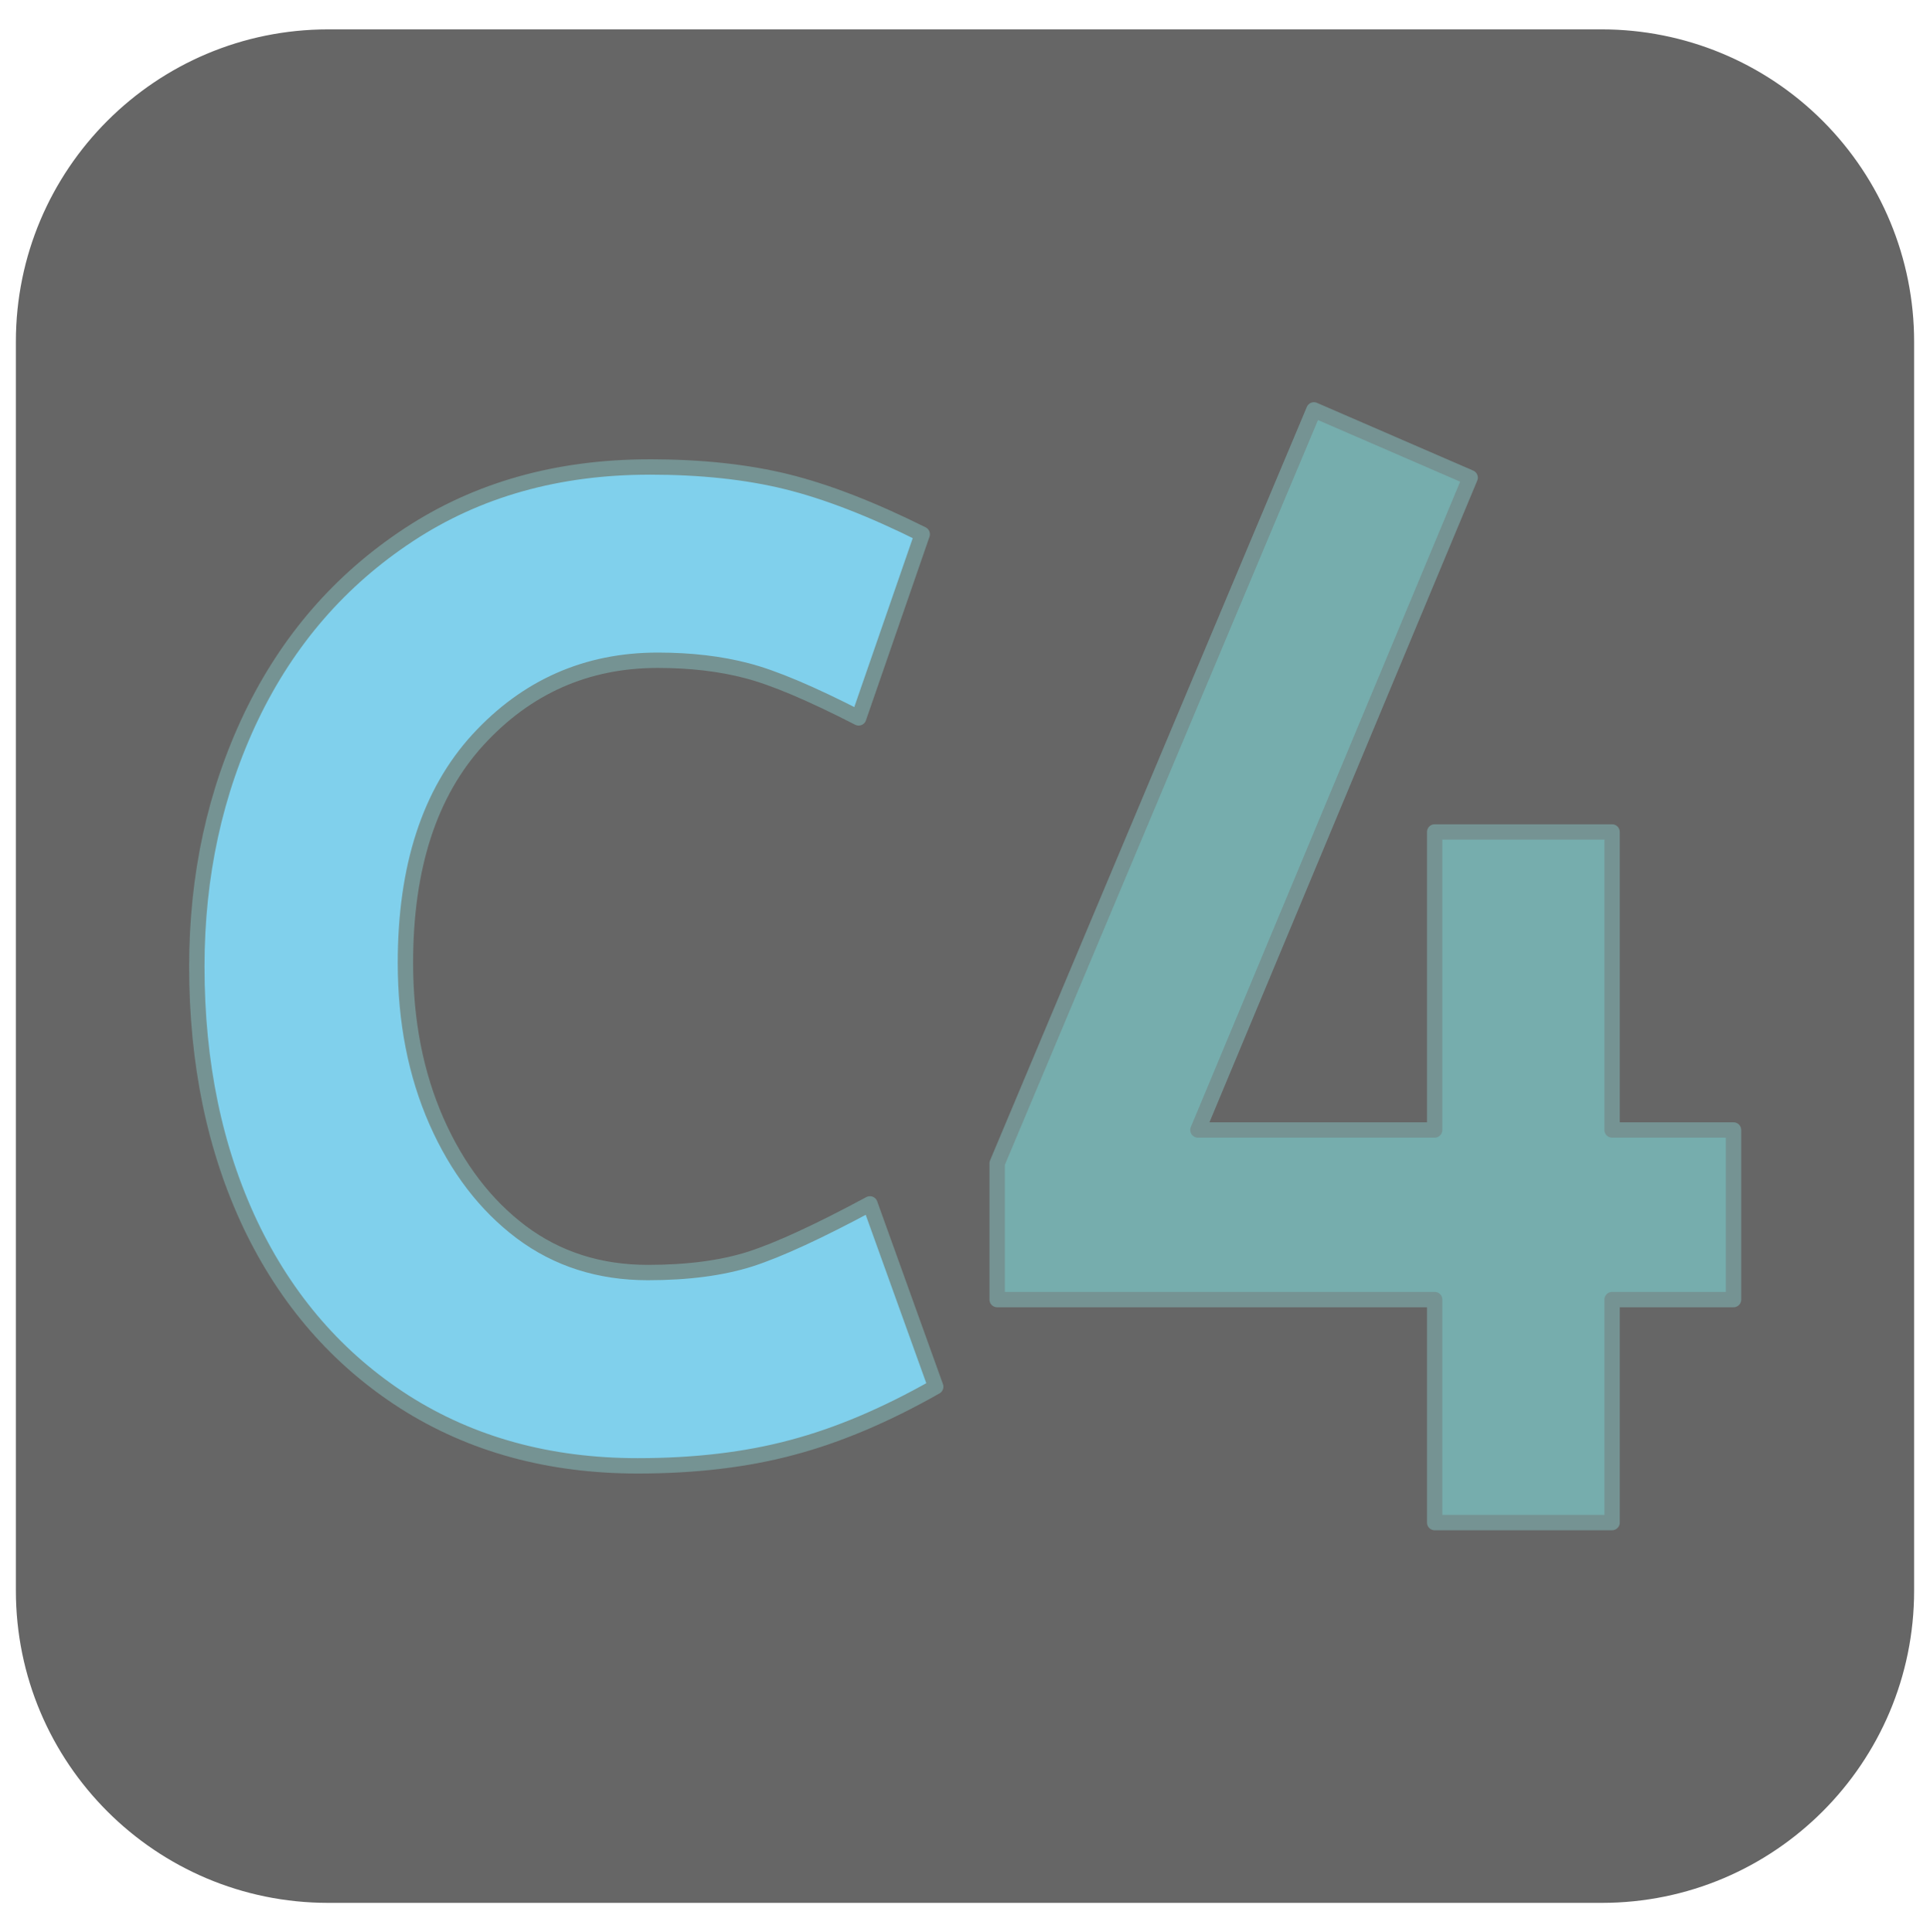
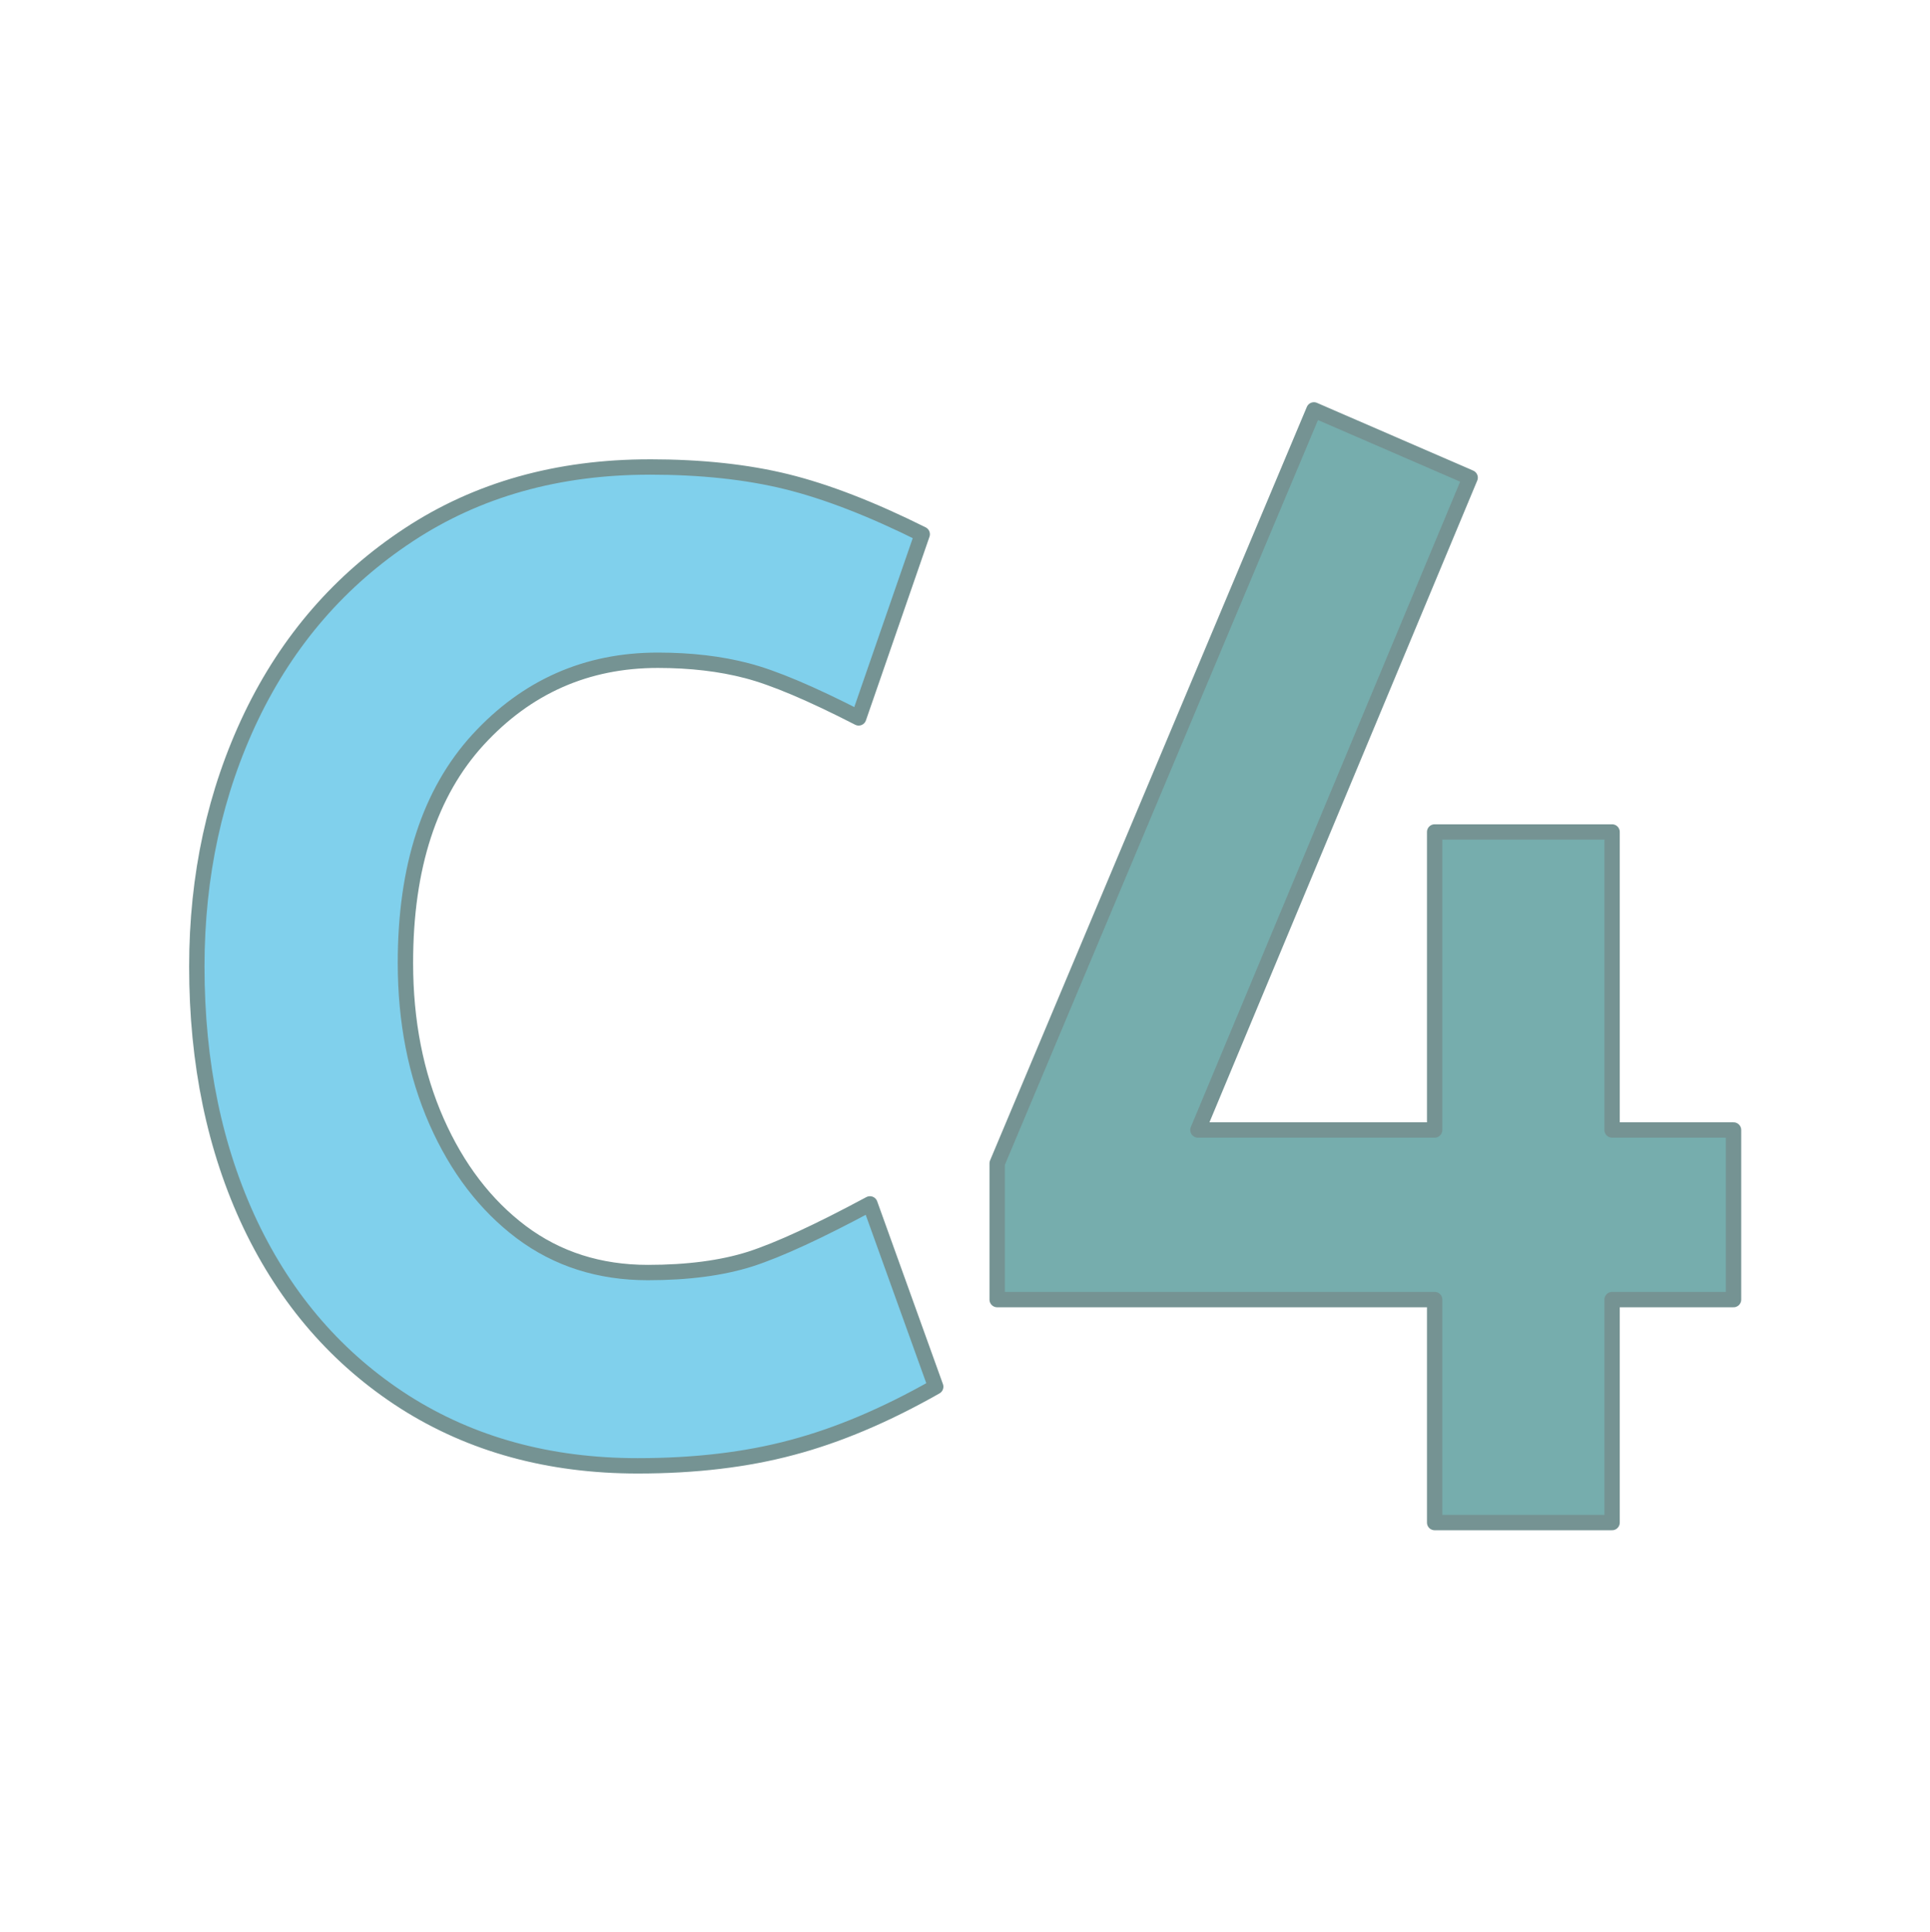
<svg xmlns="http://www.w3.org/2000/svg" version="1.1" viewBox="0.0 0.0 251.186 251.52" fill="none" stroke="none" stroke-linecap="square" stroke-miterlimit="10">
  <clipPath id="p.0">
    <path d="m0 0l251.186 0l0 251.52l-251.186 0l0 -251.52z" clip-rule="nonzero" />
  </clipPath>
  <g clip-path="url(#p.0)">
    <path fill="#000000" fill-opacity="0.0" d="m0 0l251.186 0l0 251.52l-251.186 0z" fill-rule="evenodd" />
-     <path fill="#666666" d="m2.066 44.469l0 0c0 -22.448 18.198 -40.646 40.646 -40.646l165.762 0l0 0c10.78 0 21.119 4.282 28.741 11.905c7.623 7.623 11.905 17.961 11.905 28.741l0 162.581c0 22.448 -18.198 40.646 -40.646 40.646l-165.762 0c-22.448 0 -40.646 -18.198 -40.646 -40.646z" fill-rule="evenodd" />
    <path fill="#80d0ec" d="m84.534 60.79c-11.962 0 -22.409 2.942 -31.339 8.827c-8.906 5.86 -15.735 13.731 -20.487 23.613c-4.728 9.882 -7.092 20.744 -7.092 32.587c0 12.579 2.328 23.785 6.984 33.617c4.68 9.808 11.366 17.495 20.057 23.061c8.715 5.542 18.827 8.312 30.336 8.312c7.474 0 14.171 -0.797 20.093 -2.391c5.945 -1.569 12.177 -4.205 18.696 -7.908l-8.56 -23.797c-6.662 3.58 -11.843 5.971 -15.544 7.172c-3.701 1.177 -8.154 1.765 -13.359 1.765c-6.304 0 -11.795 -1.753 -16.475 -5.26c-4.656 -3.506 -8.333 -8.312 -11.031 -14.418c-2.698 -6.13 -4.047 -13.008 -4.047 -20.634c0 -12.481 3.152 -22.166 9.455 -29.056c6.327 -6.89 14.123 -10.335 23.388 -10.335c4.274 0 8.142 0.454 11.604 1.361c3.486 0.907 8.333 2.955 14.541 6.142l8.273 -23.907c-6.59 -3.286 -12.476 -5.566 -17.657 -6.841c-5.181 -1.275 -11.127 -1.913 -17.836 -1.913z" fill-rule="evenodd" />
    <path stroke="#759393" stroke-width="2.0" stroke-linejoin="round" stroke-linecap="butt" d="m84.534 60.79c-11.962 0 -22.409 2.942 -31.339 8.827c-8.906 5.86 -15.735 13.731 -20.487 23.613c-4.728 9.882 -7.092 20.744 -7.092 32.587c0 12.579 2.328 23.785 6.984 33.617c4.68 9.808 11.366 17.495 20.057 23.061c8.715 5.542 18.827 8.312 30.336 8.312c7.474 0 14.171 -0.797 20.093 -2.391c5.945 -1.569 12.177 -4.205 18.696 -7.908l-8.56 -23.797c-6.662 3.58 -11.843 5.971 -15.544 7.172c-3.701 1.177 -8.154 1.765 -13.359 1.765c-6.304 0 -11.795 -1.753 -16.475 -5.26c-4.656 -3.506 -8.333 -8.312 -11.031 -14.418c-2.698 -6.13 -4.047 -13.008 -4.047 -20.634c0 -12.481 3.152 -22.166 9.455 -29.056c6.327 -6.89 14.123 -10.335 23.388 -10.335c4.274 0 8.142 0.454 11.604 1.361c3.486 0.907 8.333 2.955 14.541 6.142l8.273 -23.907c-6.59 -3.286 -12.476 -5.566 -17.657 -6.841c-5.181 -1.275 -11.127 -1.913 -17.836 -1.913z" fill-rule="evenodd" />
    <path fill="#76adad" d="m171.004 53.357l-41.224 98.079l0 17.732l56.938 0l0 29.024l23.092 0l0 -29.024l15.808 0l0 -22.077l-15.808 0l0 -38.794l-23.092 0l0 38.794l-30.809 0l35.428 -84.915l-20.333 -8.818z" fill-rule="evenodd" />
    <path stroke="#759393" stroke-width="2.0" stroke-linejoin="round" stroke-linecap="butt" d="m171.004 53.357l-41.224 98.079l0 17.732l56.938 0l0 29.024l23.092 0l0 -29.024l15.808 0l0 -22.077l-15.808 0l0 -38.794l-23.092 0l0 38.794l-30.809 0l35.428 -84.915l-20.333 -8.818z" fill-rule="evenodd" />
  </g>
</svg>